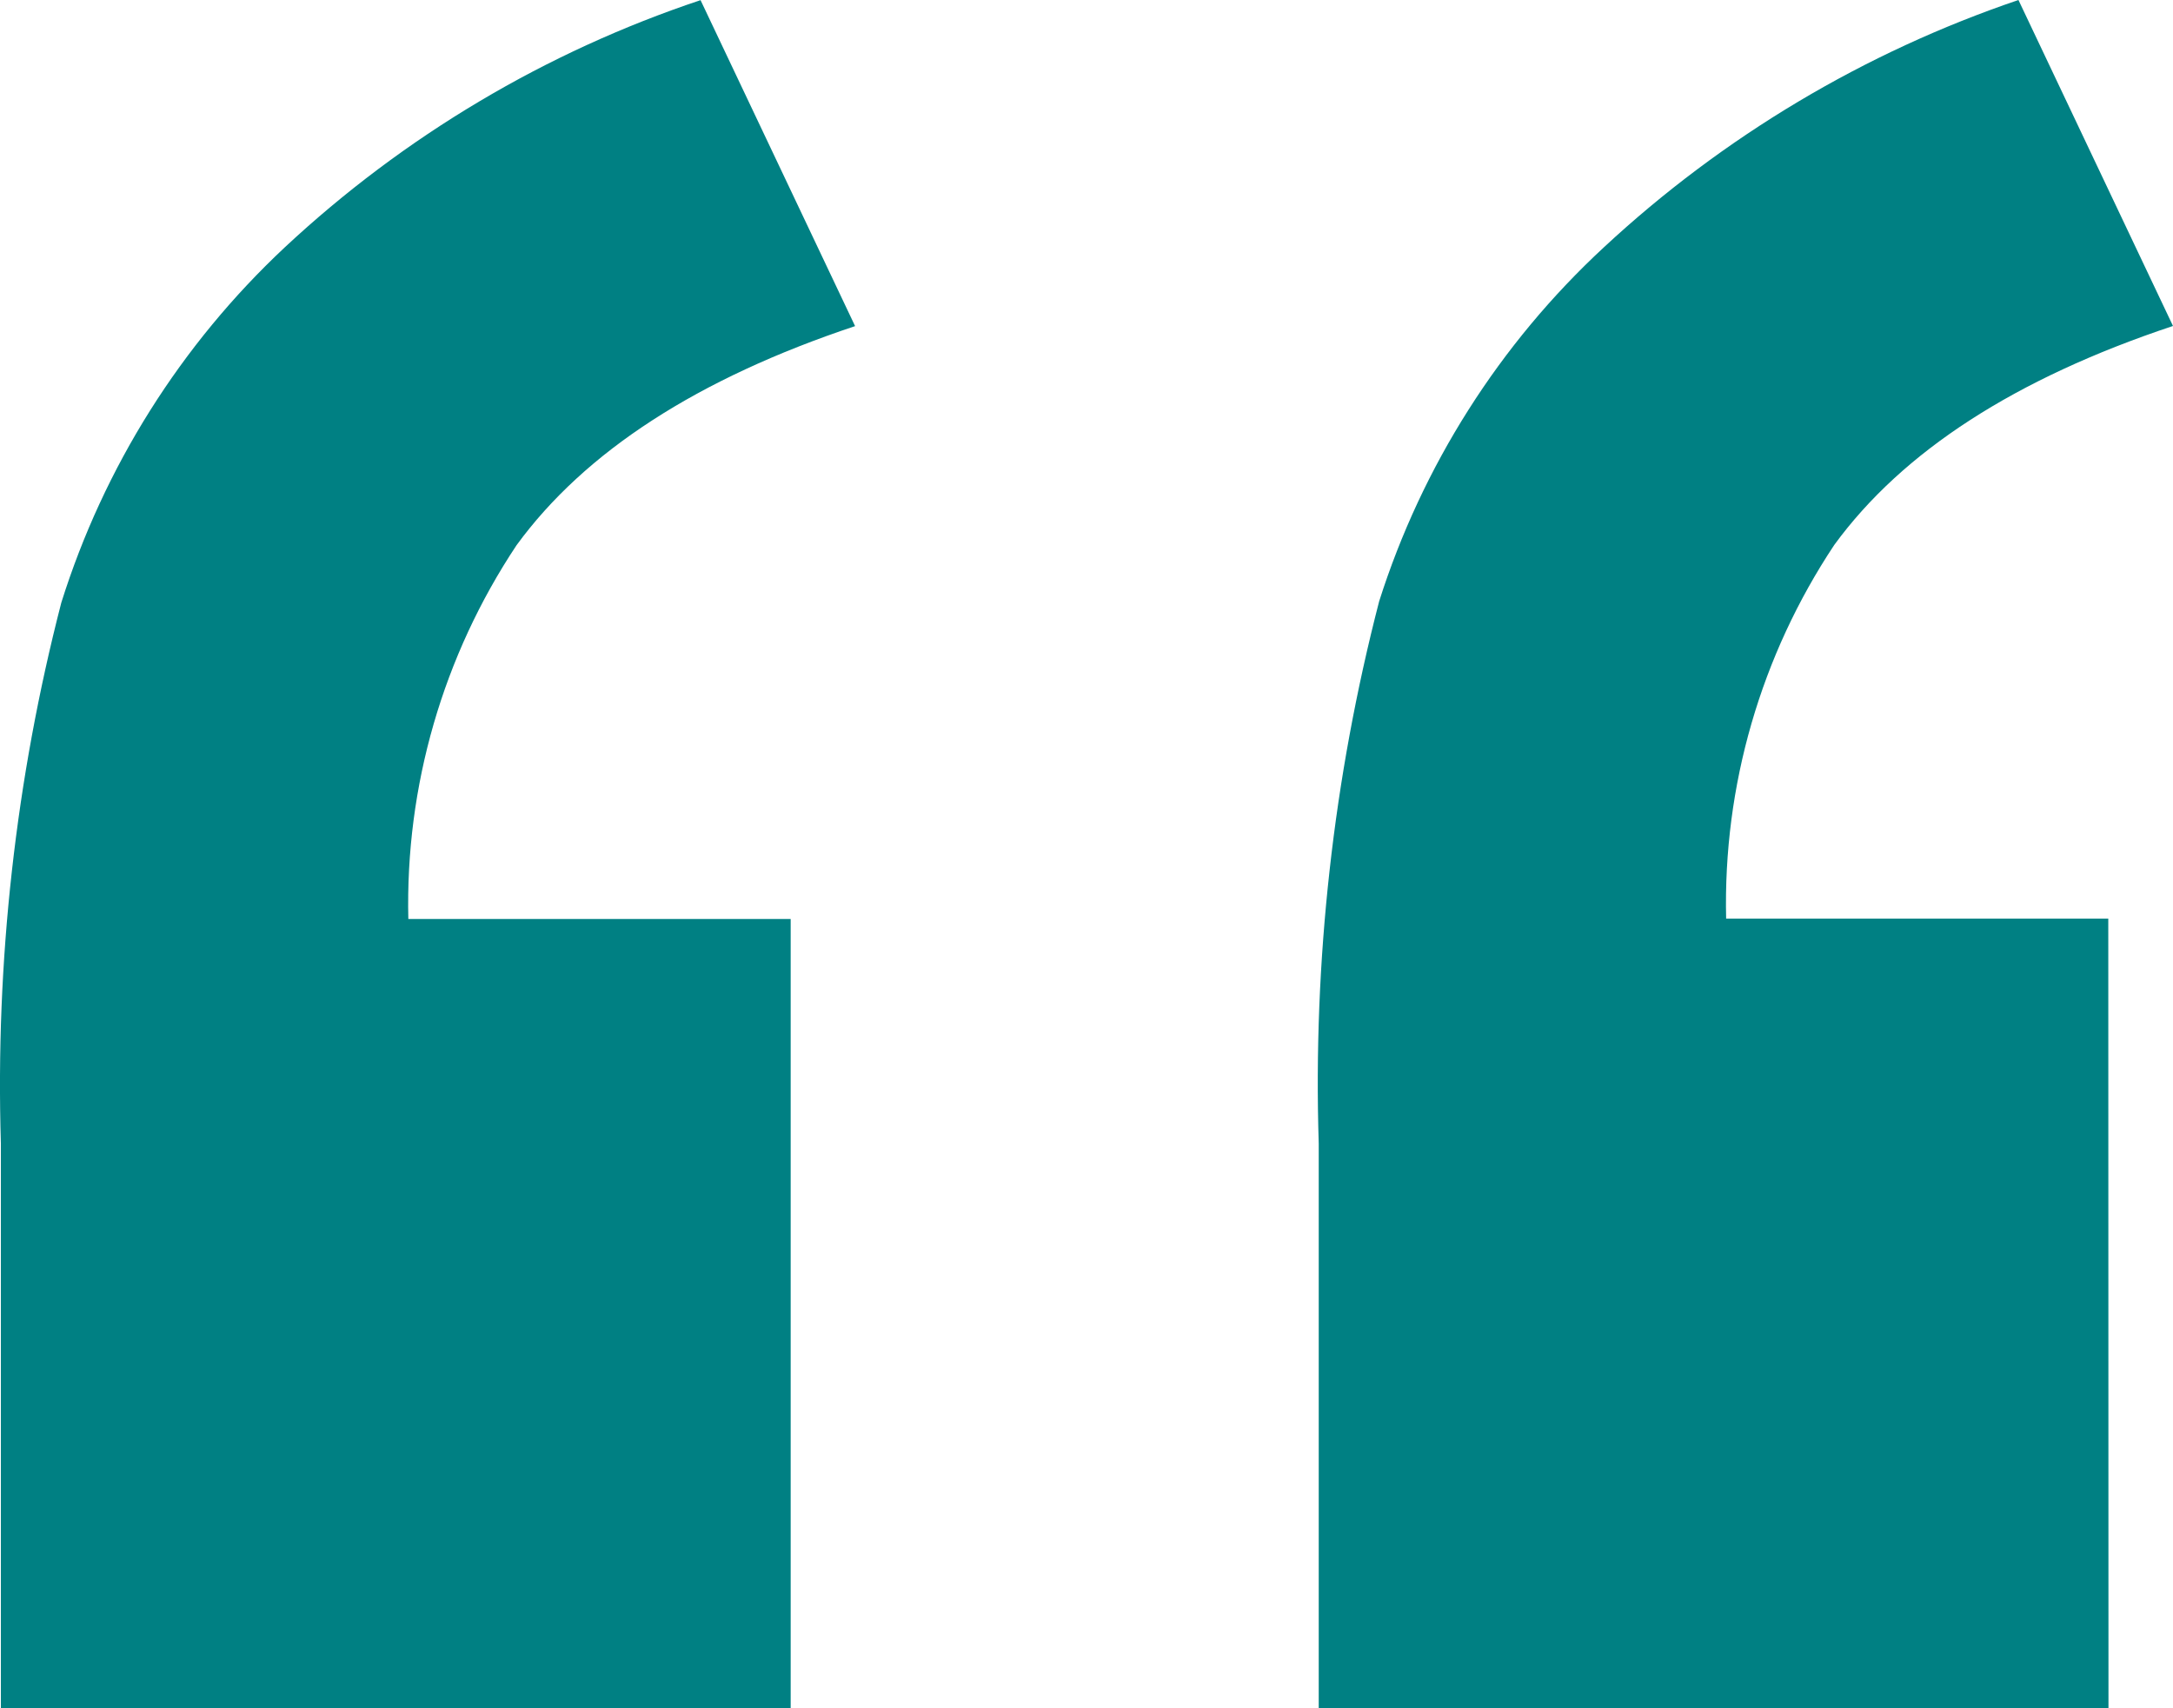
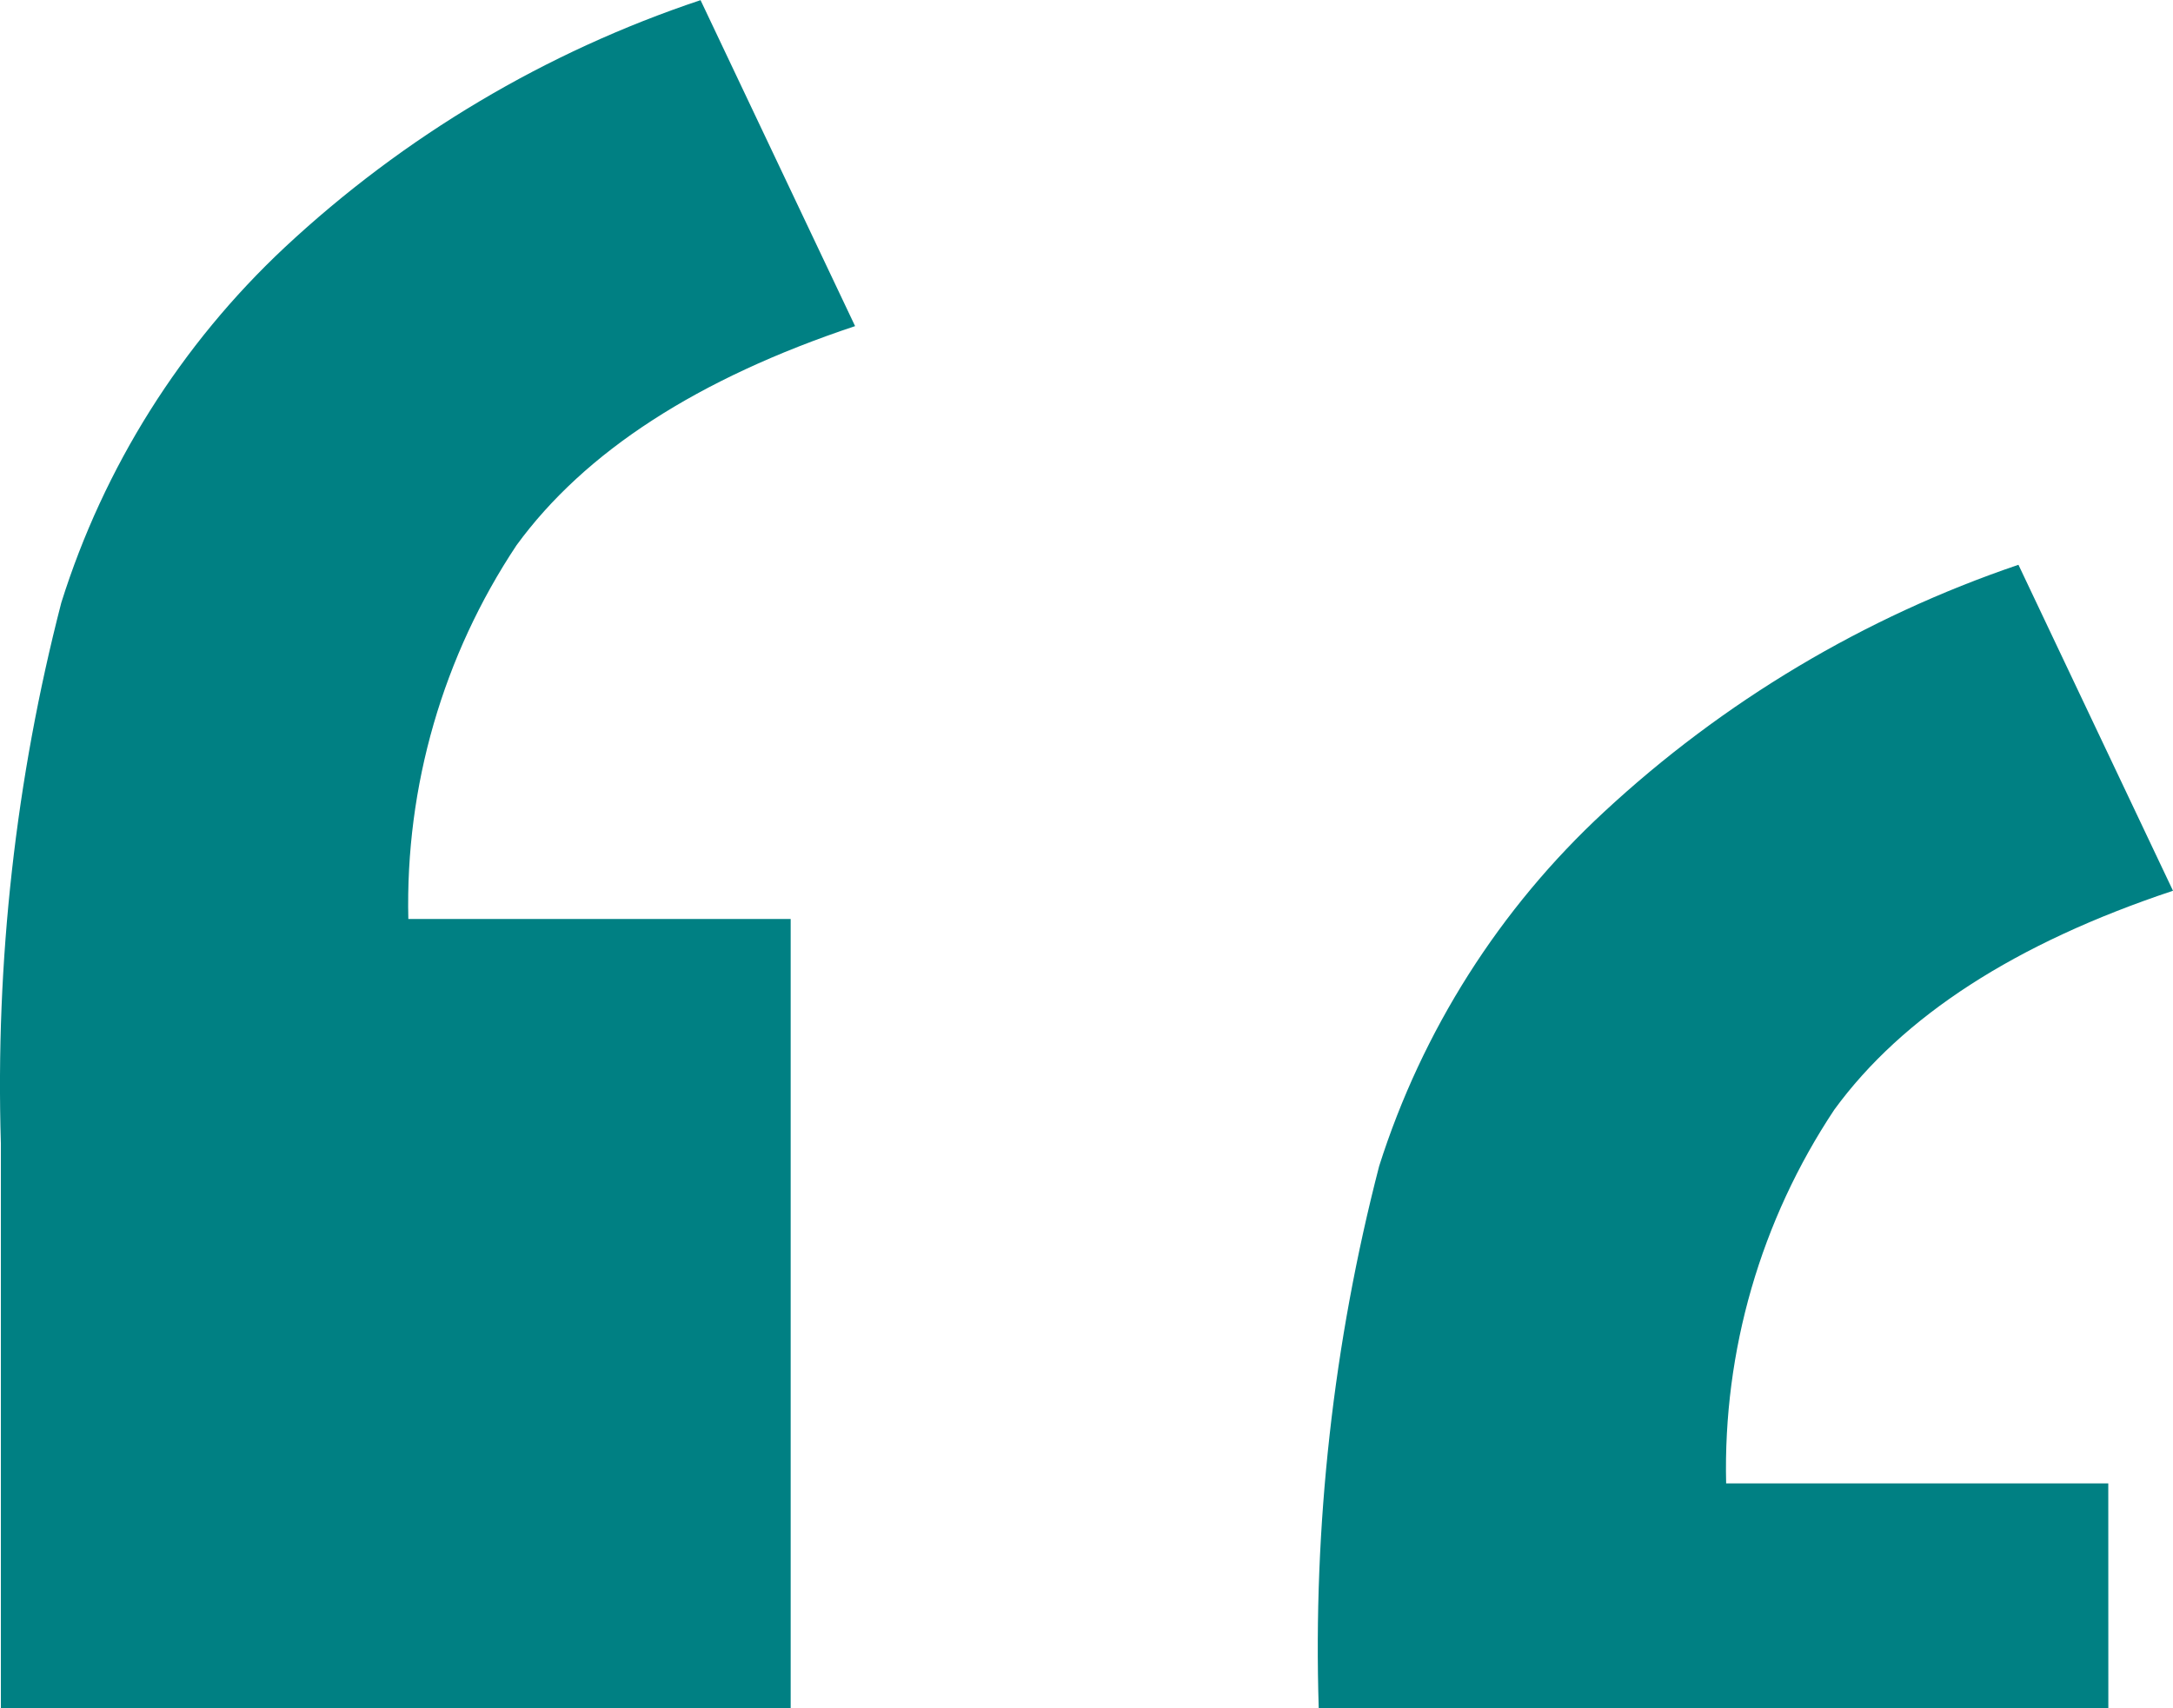
<svg xmlns="http://www.w3.org/2000/svg" id="Layer_1" viewBox="0 0 44.558 35.031">
  <defs>
    <style>.cls-1{fill:#008083;}</style>
  </defs>
-   <path id="Pfad_37" class="cls-1" d="m16.213,35.031H.018v-11.581c-.114-3.737.303-7.472,1.239-11.092.874-2.783,2.452-5.292,4.581-7.285C8.284,2.791,11.192,1.062,14.365.003l3.169,6.684c-3.227,1.075-5.541,2.573-6.943,4.494-1.507,2.267-2.282,4.942-2.218,7.663h7.84v16.187Zm27.022,0h-16.194v-11.581c-.118-3.747.299-7.491,1.239-11.12.882-2.778,2.47-5.28,4.609-7.26,2.445-2.27,5.341-3.998,8.5-5.07l3.169,6.684c-3.23,1.075-5.545,2.571-6.945,4.489-1.507,2.267-2.282,4.942-2.218,7.663h7.836l.004,16.195Z" />
+   <path id="Pfad_37" class="cls-1" d="m16.213,35.031H.018v-11.581c-.114-3.737.303-7.472,1.239-11.092.874-2.783,2.452-5.292,4.581-7.285C8.284,2.791,11.192,1.062,14.365.003l3.169,6.684c-3.227,1.075-5.541,2.573-6.943,4.494-1.507,2.267-2.282,4.942-2.218,7.663h7.84v16.187Zm27.022,0h-16.194c-.118-3.747.299-7.491,1.239-11.12.882-2.778,2.47-5.28,4.609-7.26,2.445-2.27,5.341-3.998,8.5-5.07l3.169,6.684c-3.23,1.075-5.545,2.571-6.945,4.489-1.507,2.267-2.282,4.942-2.218,7.663h7.836l.004,16.195Z" />
</svg>